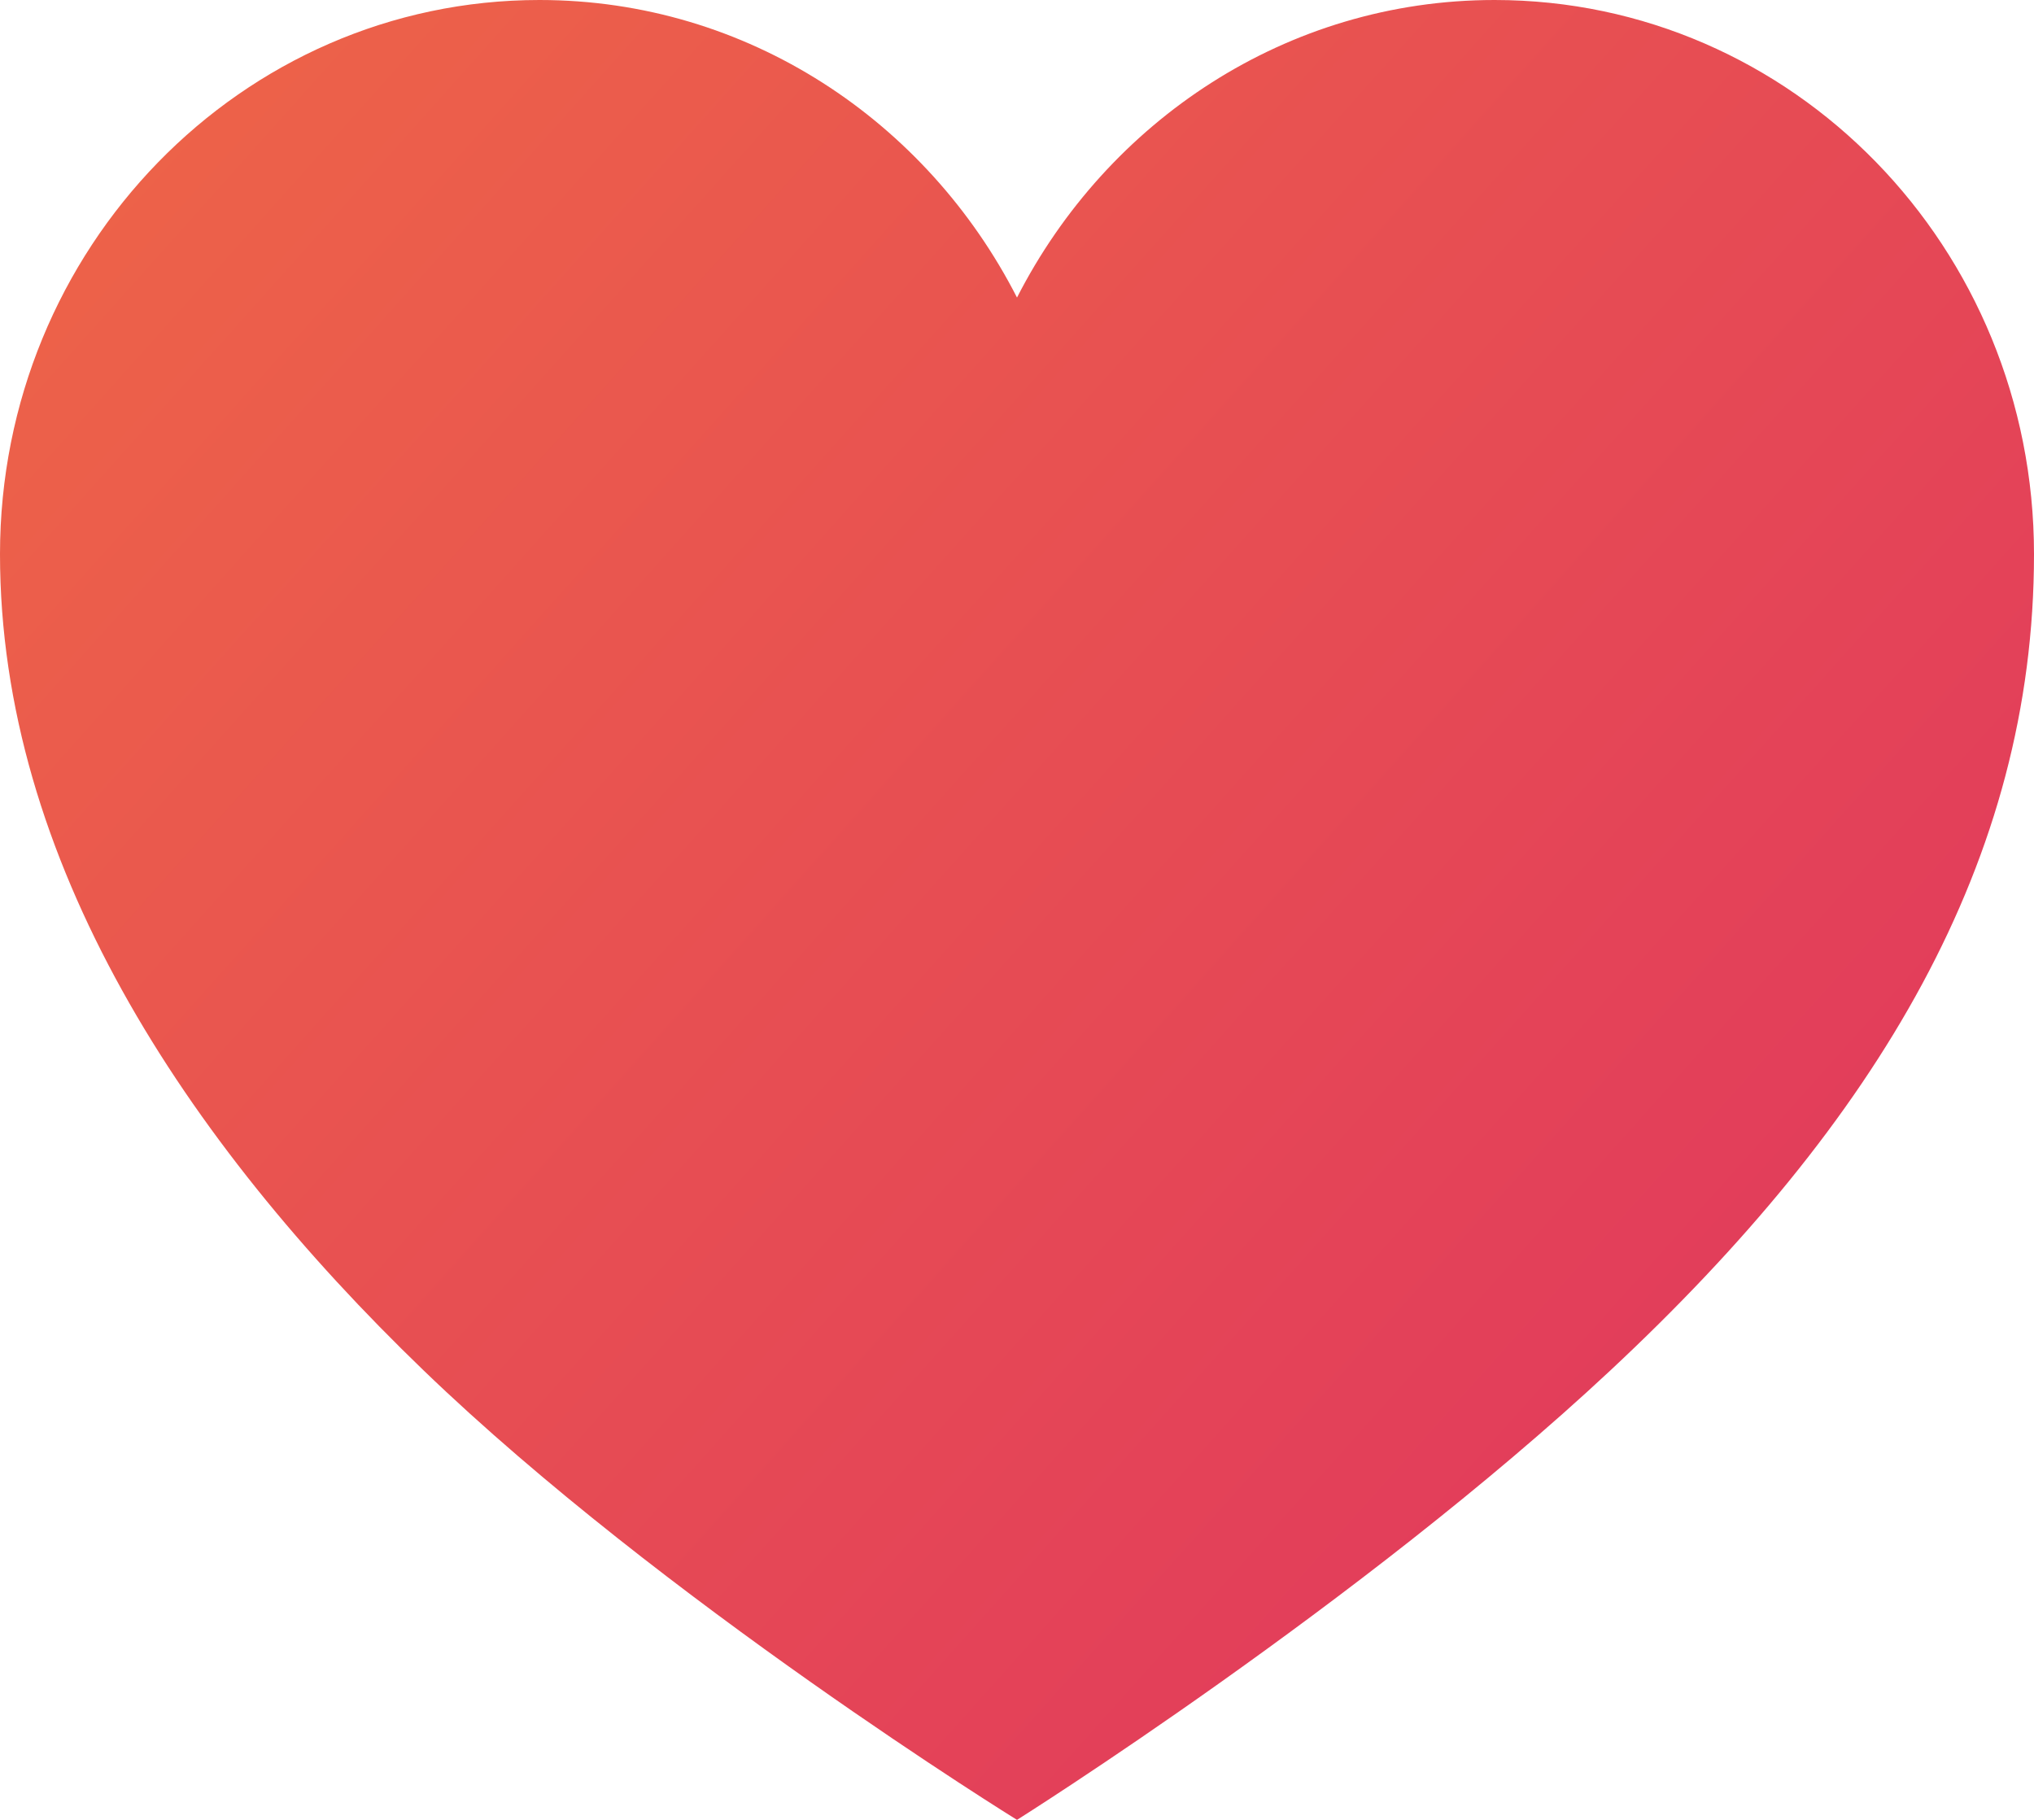
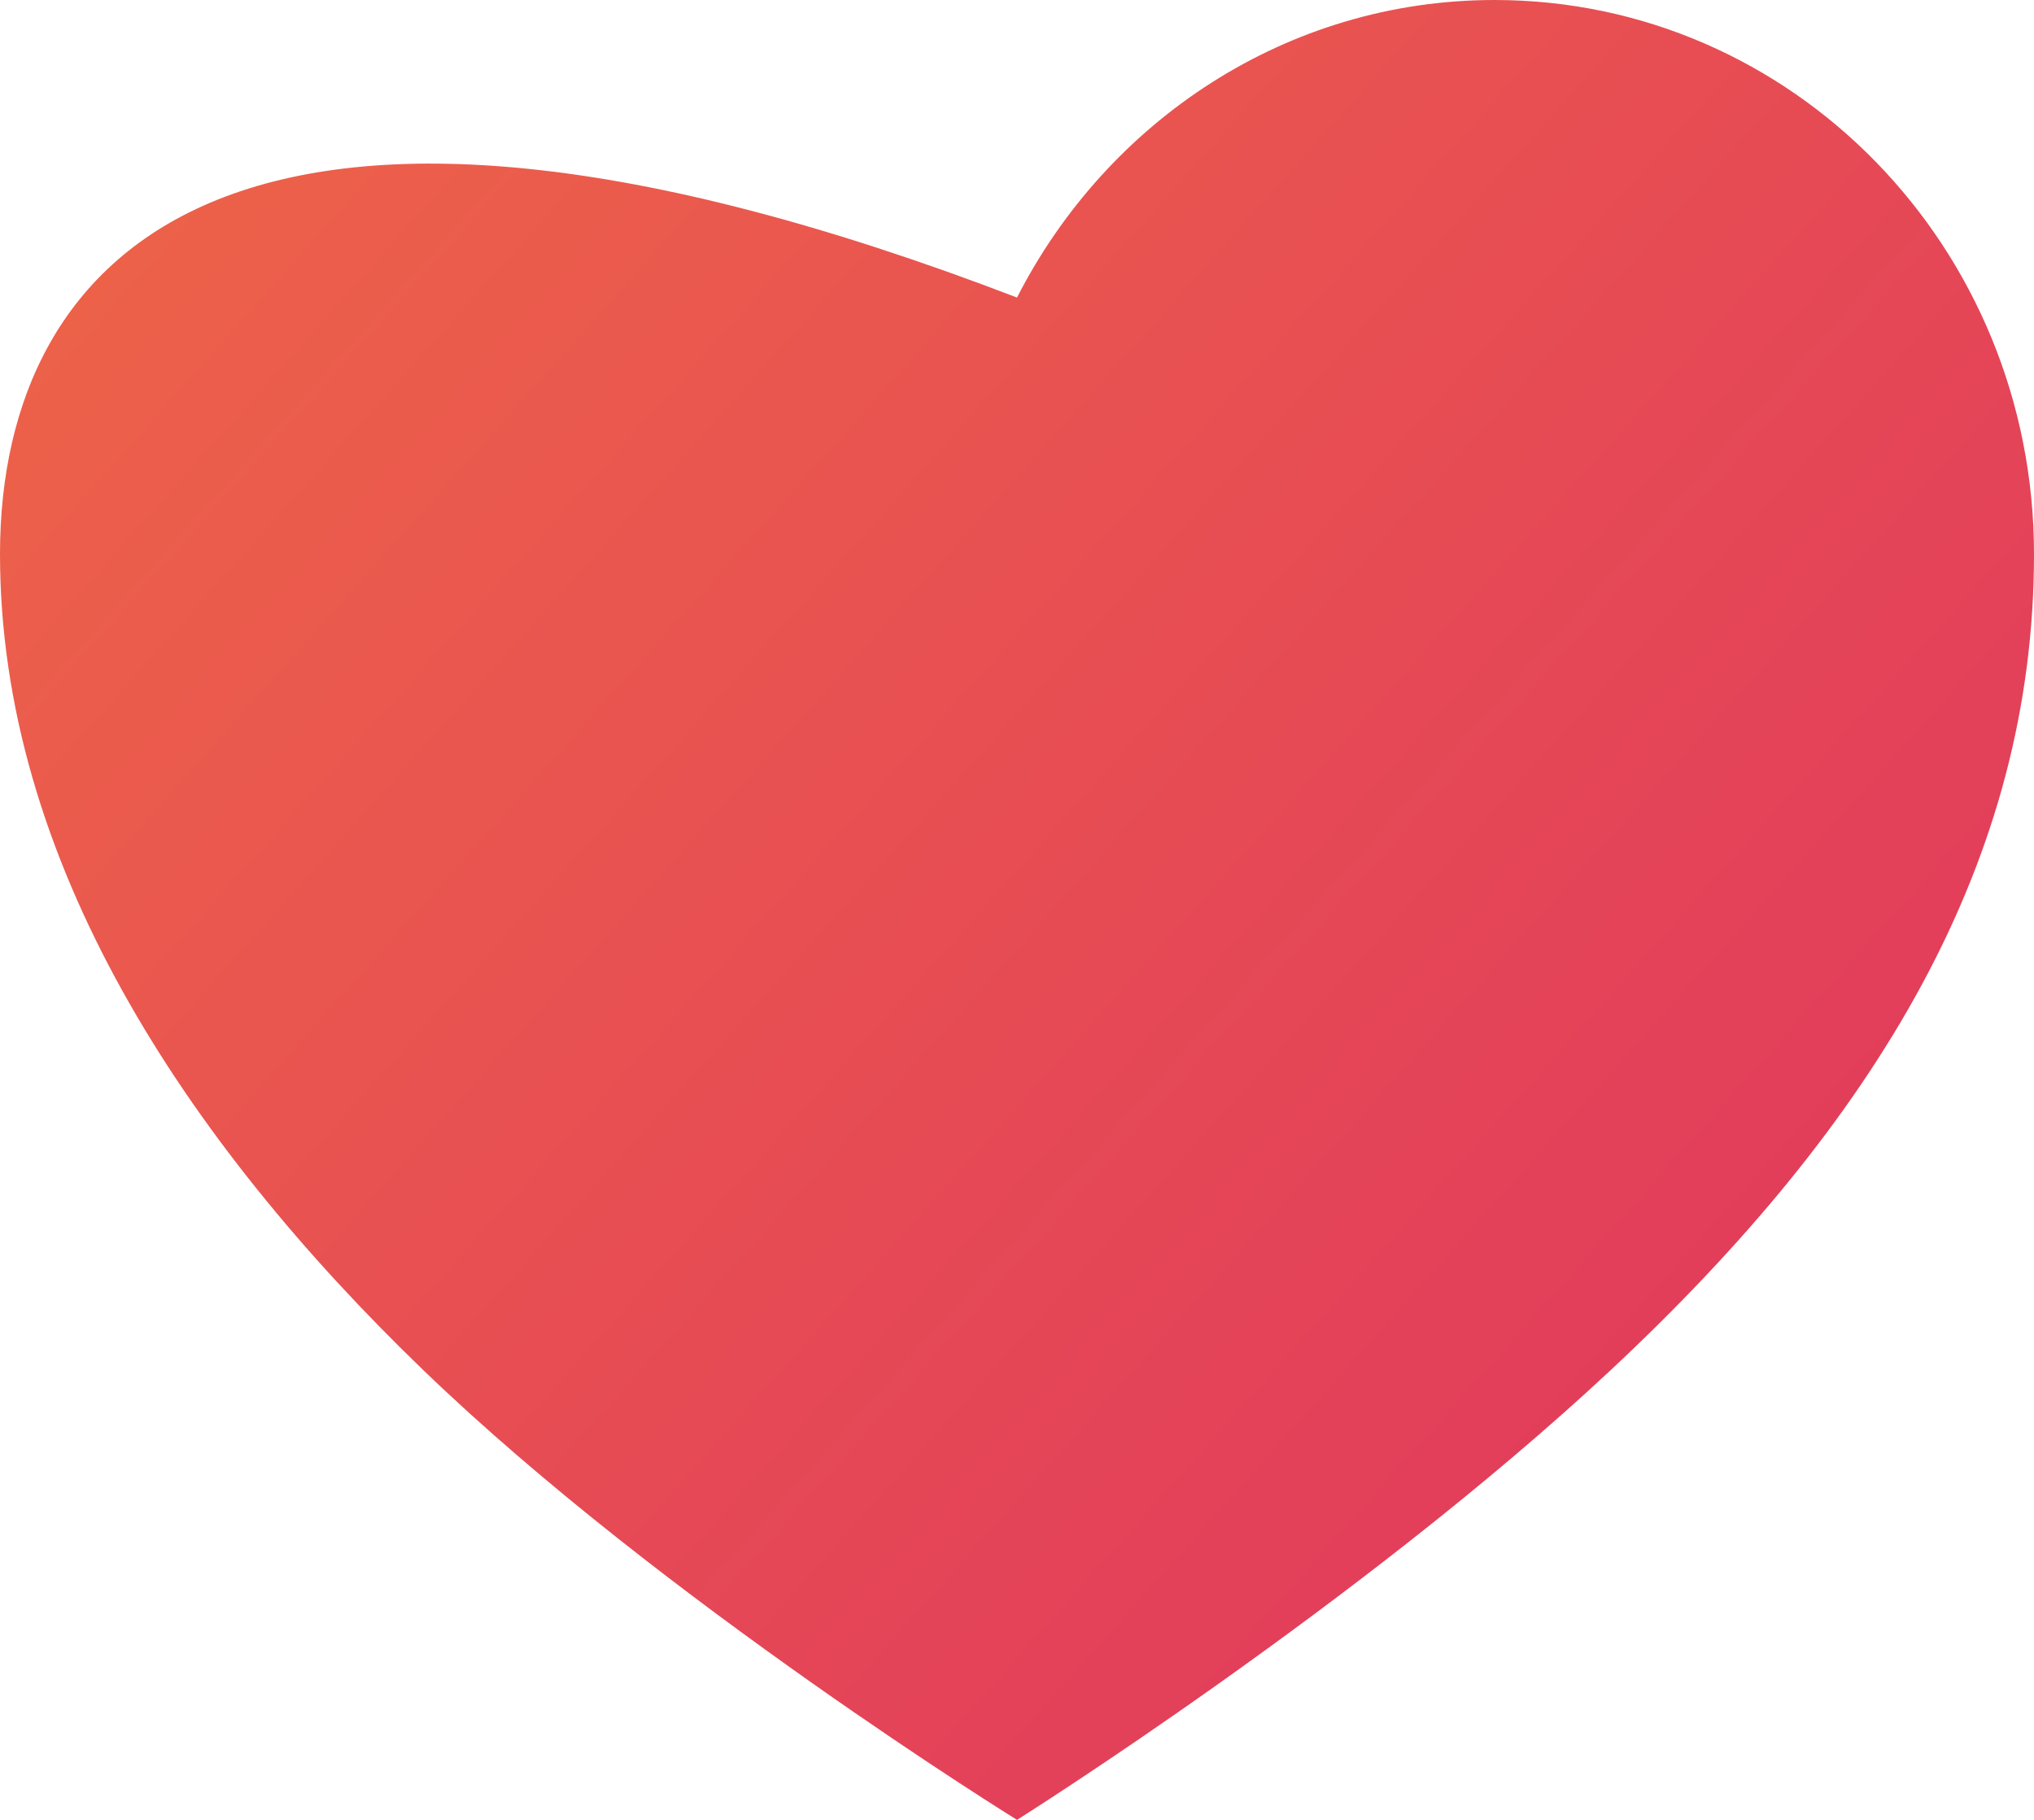
<svg xmlns="http://www.w3.org/2000/svg" width="38" height="34" viewBox="0 0 38 34" fill="none">
-   <path d="M27.922 0C24.039 0 20.685 2.261 19 5.559C17.315 2.261 13.961 0 10.078 0C4.511 0 0 4.641 0 10.353C0 16.065 3.452 21.301 7.913 25.602C12.375 29.903 19 34 19 34C19 34 25.411 29.971 30.087 25.602C35.074 20.944 38 16.082 38 10.353C38 4.624 33.489 0 27.922 0Z" fill="url(#paint0_linear_45_10251)" />
+   <path d="M27.922 0C24.039 0 20.685 2.261 19 5.559C4.511 0 0 4.641 0 10.353C0 16.065 3.452 21.301 7.913 25.602C12.375 29.903 19 34 19 34C19 34 25.411 29.971 30.087 25.602C35.074 20.944 38 16.082 38 10.353C38 4.624 33.489 0 27.922 0Z" fill="url(#paint0_linear_45_10251)" />
  <defs>
    <linearGradient id="paint0_linear_45_10251" x1="0" y1="0" x2="38" y2="34" gradientUnits="userSpaceOnUse">
      <stop stop-color="#EE6647" />
      <stop offset="1" stop-color="#DF3260" />
    </linearGradient>
  </defs>
</svg>